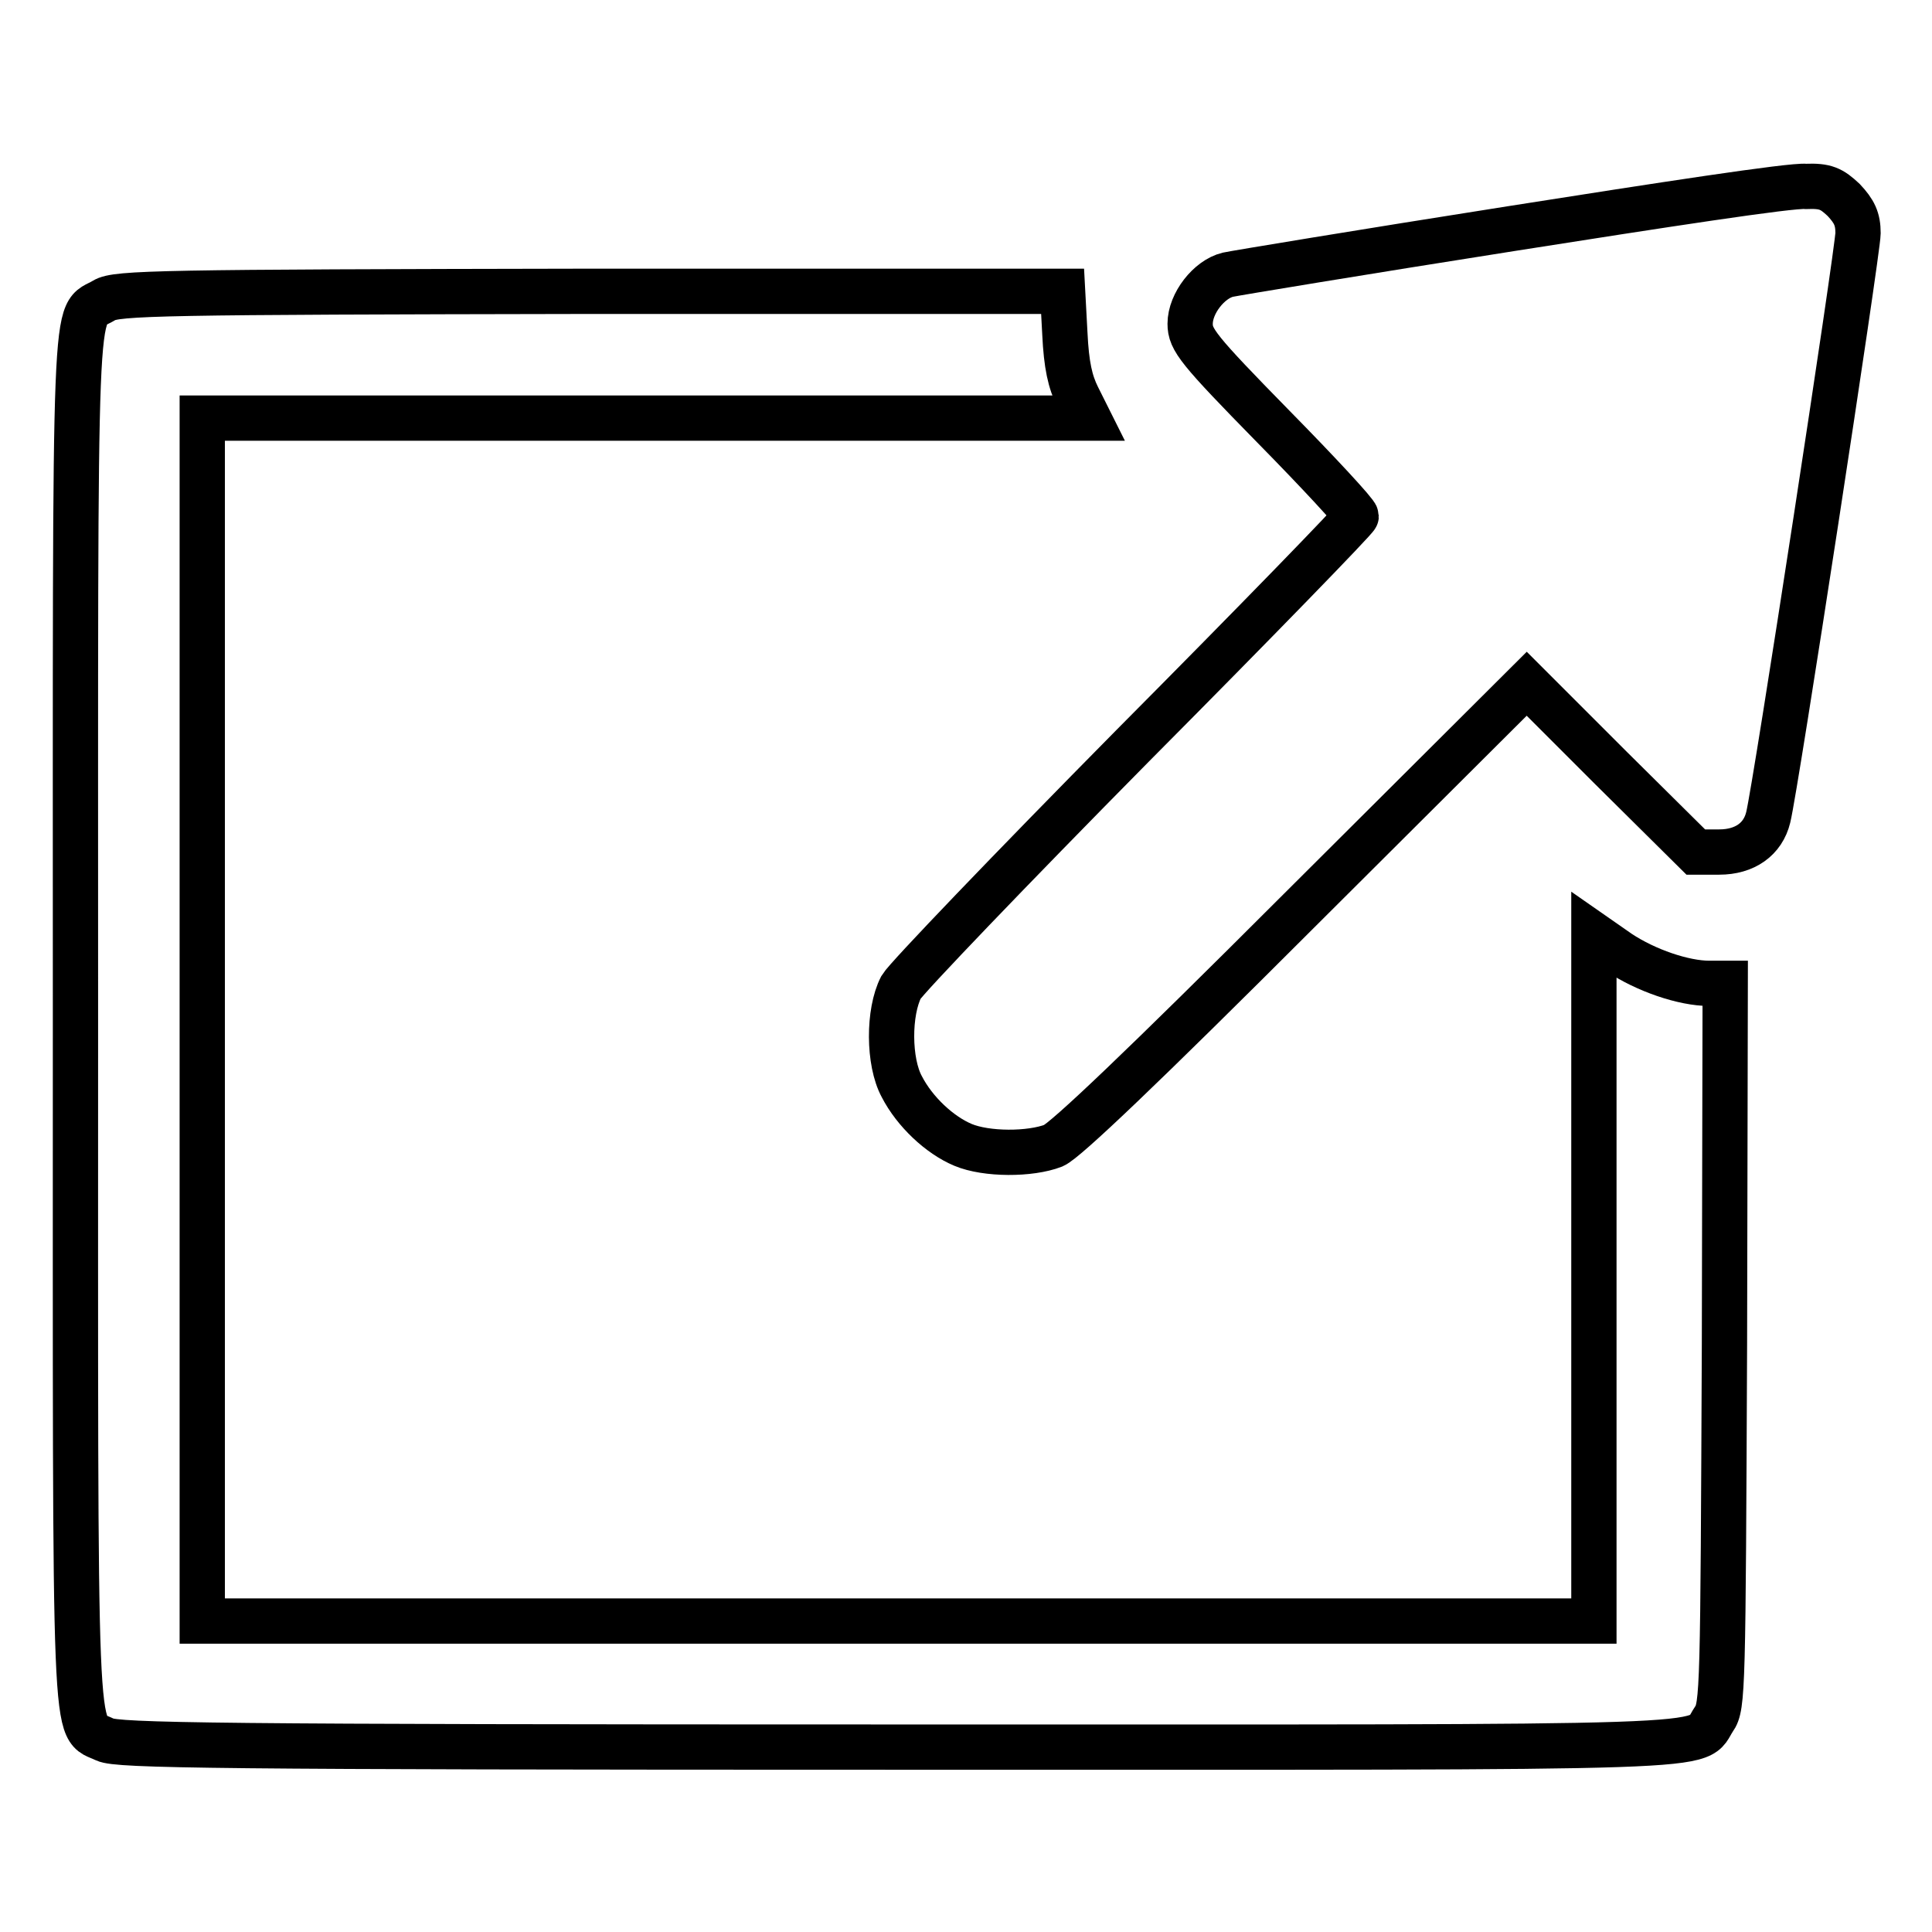
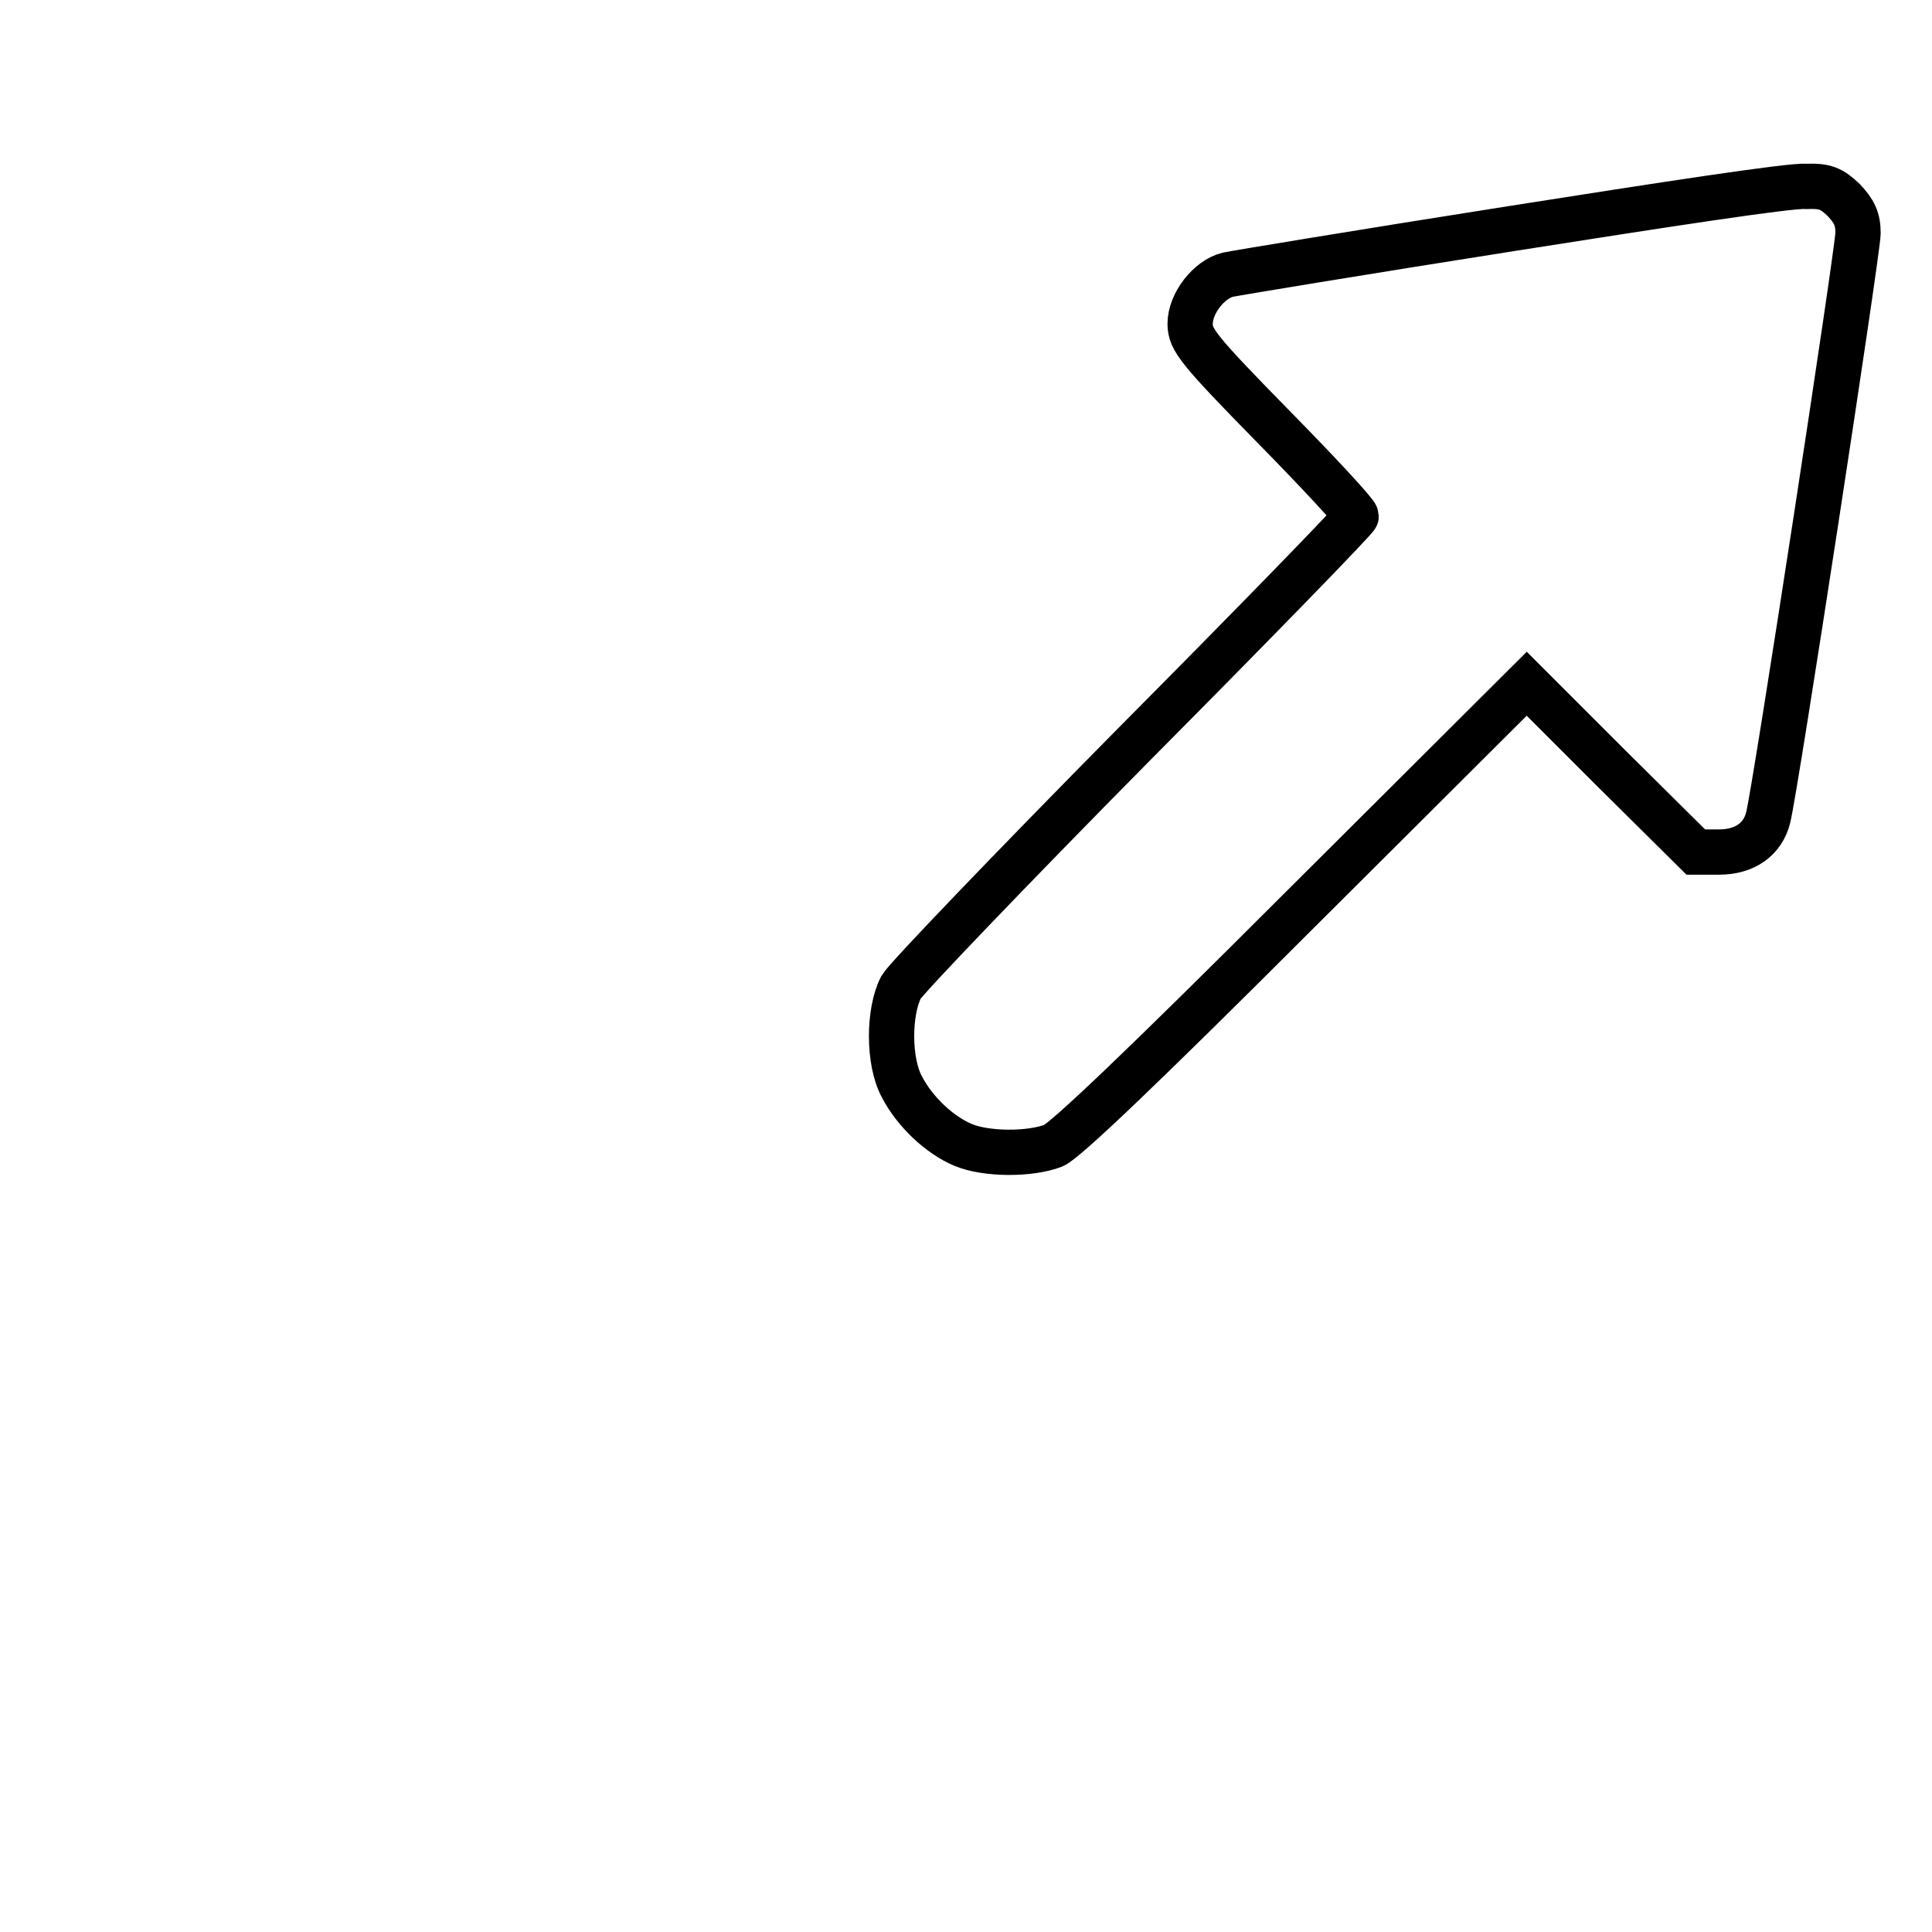
<svg xmlns="http://www.w3.org/2000/svg" version="1.1" x="0px" y="0px" viewBox="0 0 256 256" enable-background="new 0 0 256 256" xml:space="preserve">
  <g>
    <g>
      <g>
        <path stroke-width="6" fill-opacity="0" stroke="#000000" d="M200.2,30.3c-19.7,3.1-36.6,5.9-37.5,6.1c-2.5,0.6-5,3.8-5,6.5c0,2.1,1,3.4,11,13.6c6.1,6.2,11,11.5,11,11.9c0,0.3-13.3,14-29.6,30.4c-16.2,16.4-30,30.8-30.7,32c-1.7,3.3-1.7,9.9,0.1,13.2c1.7,3.3,5,6.4,8.1,7.7c3.1,1.3,8.9,1.3,12,0.1c1.6-0.7,11.8-10.4,32.5-31.1l30.2-30.1l11.2,11.2l11.2,11.1h3.1c3.4,0,5.8-1.7,6.5-4.6c1-4,11.9-75.2,11.9-77.4c0-1.9-0.5-2.9-1.9-4.4c-1.6-1.5-2.4-1.9-5-1.8C237.4,24.5,219.9,27.2,200.2,30.3z" />
-         <path stroke-width="6" fill-opacity="0" stroke="#000000" d="M13.8,39.8c-4.1,2.5-3.8-4.5-3.8,95.3c0,99.6-0.3,93.3,3.9,95.4c1.7,0.8,14.1,1,105.1,1c112.7,0,105.4,0.3,108.1-3.7c1.2-1.7,1.2-3.9,1.4-49.7l0.1-47.8h-2.1c-3.4,0-8.4-1.7-12-4.1l-3.3-2.3v45.5v45.4H119H26.8v-79.6V55.4h58.7h58.7l-1.4-2.8c-1-2-1.5-4.2-1.7-8.4l-0.3-5.6H78.1C21.4,38.7,15.4,38.8,13.8,39.8z" />
      </g>
    </g>
  </g>
</svg>